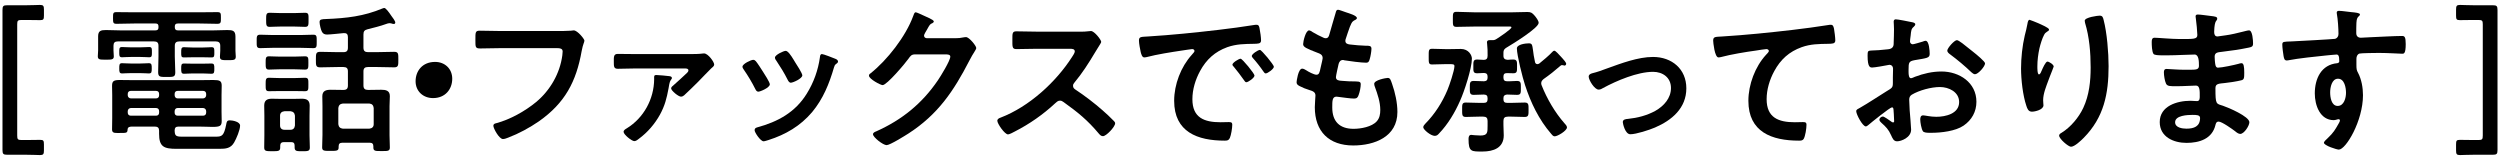
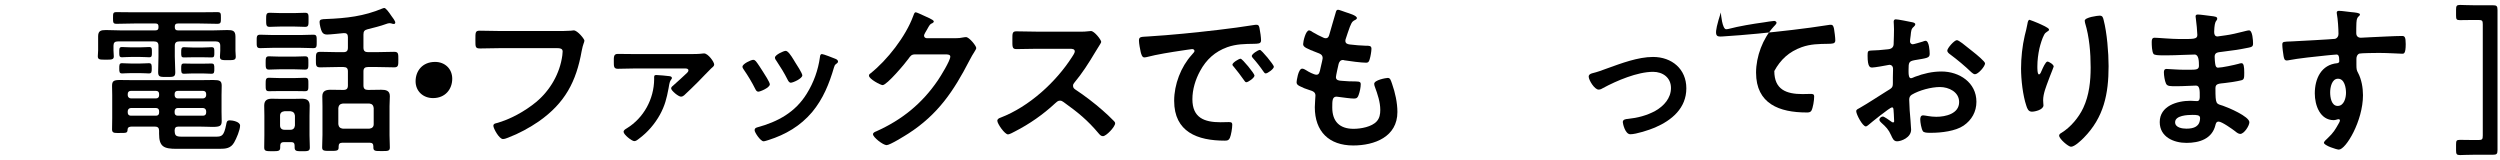
<svg xmlns="http://www.w3.org/2000/svg" version="1.1" id="レイヤー_1" x="0px" y="0px" width="250px" height="16px" viewBox="0 0 250 16" style="enable-background:new 0 0 250 16;" xml:space="preserve">
  <g>
-     <path d="M4.394,15.043c0,0.368-0.064,0.464-0.4,0.464c-0.112,0-0.848-0.032-1.36-0.032H0.729c-0.4,0-0.48-0.08-0.48-0.48V1.005   c0-0.4,0.08-0.48,0.48-0.48h1.905c0.512,0,1.249-0.032,1.36-0.032c0.336,0,0.4,0.096,0.4,0.464v0.592   c0,0.384-0.048,0.464-0.384,0.464c-0.208,0-0.864-0.016-1.376-0.016H2.169c-0.384,0-0.448,0.064-0.448,0.432v11.125   c0,0.384,0.064,0.448,0.448,0.448h0.464c0.512,0,1.168-0.016,1.376-0.016c0.336,0,0.384,0.08,0.384,0.464V15.043z" />
    <path d="M17.48,2.718c0,0.224,0.096,0.32,0.304,0.32h3.585c0.464,0,0.912-0.032,1.36-0.032c0.528,0,0.816,0.048,0.816,0.656v1.425   c0,0.192,0.032,0.384,0.032,0.576c0,0.352-0.208,0.352-0.784,0.352c-0.56,0-0.8,0.016-0.8-0.336c0-0.192,0.032-0.4,0.032-0.592   V4.574c0-0.304-0.144-0.432-0.448-0.432h-3.649c-0.304,0-0.448,0.128-0.448,0.432v1.072c0,0.528,0.048,1.041,0.048,1.569   c0,0.496-0.192,0.48-0.864,0.48c-0.64,0-0.849,0.016-0.849-0.48c0-0.528,0.032-1.057,0.032-1.569V4.574   c0-0.304-0.128-0.432-0.448-0.432h-3.617c-0.304,0-0.433,0.128-0.433,0.432v0.464c0,0.208,0.032,0.4,0.032,0.608   c0,0.336-0.272,0.32-0.8,0.32c-0.56,0-0.8,0.016-0.8-0.336c0-0.16,0.032-0.417,0.032-0.592V3.63c0-0.561,0.289-0.625,0.785-0.625   c0.464,0,0.928,0.032,1.393,0.032h3.553c0.224,0,0.304-0.096,0.304-0.304v-0.08c0-0.224-0.08-0.304-0.304-0.304h-2.097   c-0.608,0-1.201,0.032-1.793,0.032c-0.352,0-0.352-0.128-0.352-0.592s0-0.576,0.352-0.576c0.592,0,1.185,0.016,1.793,0.016h6.499   c0.592,0,1.185-0.016,1.777-0.016c0.368,0,0.368,0.112,0.368,0.576s0,0.592-0.368,0.592c-0.592,0-1.185-0.032-1.777-0.032H17.8   c-0.224,0-0.32,0.08-0.32,0.304V2.718z M15.911,13.09c0-0.304-0.128-0.433-0.432-0.433h-2.225c-0.288,0-0.48,0.032-0.496,0.304   c-0.016,0.352-0.128,0.336-0.8,0.336h-0.24c-0.32,0-0.512-0.032-0.512-0.352c0-0.384,0.016-0.752,0.016-1.137V9.505   c0-0.304-0.016-0.608-0.016-0.913c0-0.48,0.16-0.592,0.769-0.592c0.512,0,1.024,0.016,1.537,0.016h6.371   C20.505,8.016,20.969,8,21.305,8c0.672,0,0.865,0.08,0.865,0.576c0,0.304-0.016,0.625-0.016,0.929v1.681   c0,0.304,0.016,0.608,0.016,0.912c0,0.496-0.16,0.592-0.944,0.592c-0.32,0-0.769-0.032-1.345-0.032h-2.033   c-0.272,0-0.368,0.112-0.384,0.368c0.016,0.512,0.08,0.641,0.72,0.641h3.409c0.608,0,0.801-0.096,1.024-1.201   c0.048-0.288,0.08-0.432,0.368-0.432c0.289,0,1.024,0.144,1.024,0.528c0,0.432-0.368,1.296-0.592,1.681   c-0.336,0.592-0.833,0.64-1.473,0.64h-4.29c-1.264,0-1.745-0.208-1.745-1.504V13.09z M13.126,5.695   c-0.368,0-0.784,0.032-0.928,0.032c-0.288,0-0.272-0.192-0.272-0.512c0-0.336-0.016-0.512,0.272-0.512   c0.176,0,0.576,0.032,0.928,0.032h0.864c0.353,0,0.752-0.032,0.929-0.032c0.288,0,0.272,0.176,0.272,0.512   c0,0.336,0.016,0.512-0.272,0.512c-0.16,0-0.561-0.032-0.929-0.032H13.126z M13.11,7.312c-0.368,0-0.768,0.032-0.896,0.032   c-0.288,0-0.288-0.176-0.288-0.512s0-0.512,0.272-0.512c0.16,0,0.576,0.032,0.912,0.032h0.88c0.336,0,0.752-0.032,0.896-0.032   c0.288,0,0.288,0.176,0.288,0.512c0,0.352,0,0.512-0.288,0.512c-0.128,0-0.528-0.032-0.896-0.032H13.11z M15.911,9.392   c0-0.192-0.112-0.304-0.304-0.304h-2.529c-0.176,0-0.304,0.112-0.304,0.304v0.144c0.016,0.176,0.128,0.288,0.304,0.304h2.529   c0.192,0,0.304-0.128,0.304-0.304V9.392z M13.078,10.801c-0.176,0.016-0.288,0.128-0.304,0.304v0.16   c0,0.192,0.128,0.304,0.304,0.304h2.529c0.192,0,0.304-0.112,0.304-0.304v-0.16c0-0.176-0.112-0.304-0.304-0.304H13.078z    M20.313,9.841c0.176-0.016,0.288-0.128,0.304-0.304V9.392c0-0.192-0.128-0.304-0.304-0.304h-2.545   c-0.192,0-0.304,0.112-0.304,0.304v0.144c0.016,0.176,0.112,0.304,0.304,0.304H20.313z M17.464,11.265   c0,0.192,0.112,0.304,0.304,0.304h2.545c0.176,0,0.304-0.112,0.304-0.304v-0.16c-0.016-0.176-0.128-0.288-0.304-0.304h-2.545   c-0.192,0-0.288,0.128-0.304,0.304V11.265z M19.256,5.727c-0.336,0-0.72,0.016-0.864,0.016c-0.288,0-0.272-0.16-0.272-0.512   c0-0.336,0-0.512,0.272-0.512c0.144,0,0.528,0.032,0.864,0.032h1.041c0.336,0,0.72-0.032,0.864-0.032   c0.288,0,0.272,0.176,0.272,0.512c0,0.352,0.016,0.512-0.272,0.512c-0.192,0-0.528-0.016-0.864-0.016H19.256z M19.288,7.344   c-0.352,0-0.688,0.032-0.88,0.032c-0.288,0-0.288-0.176-0.288-0.512c0-0.353,0-0.512,0.272-0.512c0.208,0,0.561,0.016,0.896,0.016   h0.96c0.352,0,0.704-0.016,0.896-0.016c0.288,0,0.288,0.16,0.288,0.512c0,0.352,0,0.512-0.288,0.512   c-0.24,0-0.544-0.032-0.896-0.032H19.288z" />
    <path d="M27.285,4.782c-0.432,0-0.896,0.032-1.264,0.032s-0.353-0.192-0.353-0.672c0-0.48-0.016-0.672,0.353-0.672   c0.4,0,0.832,0.032,1.264,0.032h2.77c0.432,0,0.88-0.032,1.28-0.032c0.352,0,0.336,0.176,0.336,0.672s0.016,0.672-0.336,0.672   c-0.368,0-0.848-0.032-1.28-0.032H27.285z M29.462,14.578c0-0.256-0.096-0.368-0.353-0.368h-0.72c-0.24,0-0.368,0.112-0.368,0.368   v0.16c0,0.368-0.16,0.384-0.8,0.384s-0.8-0.016-0.8-0.384c0-0.4,0.016-0.8,0.016-1.201v-1.969c0-0.336-0.016-0.672-0.016-1.008   c0-0.528,0.288-0.688,0.769-0.688c0.304,0,0.624,0.016,0.928,0.016h1.201c0.304,0,0.592-0.016,0.88-0.016   c0.48,0,0.768,0.16,0.768,0.688c0,0.336-0.016,0.672-0.016,1.008v1.969c0,0.4,0.032,0.8,0.032,1.217   c0,0.368-0.208,0.368-0.769,0.368c-0.544,0-0.752,0-0.752-0.384V14.578z M28.037,6.927c-0.4,0-0.833,0.032-1.136,0.032   c-0.336,0-0.336-0.192-0.336-0.672c0-0.48,0-0.656,0.336-0.656c0.304,0,0.736,0.032,1.136,0.032h1.345   c0.4,0,0.816-0.032,1.12-0.032c0.353,0,0.336,0.192,0.336,0.656c0,0.48,0.016,0.672-0.336,0.672c-0.336,0-0.72-0.032-1.12-0.032   H28.037z M28.037,9.104c-0.4,0-0.8,0.016-1.136,0.016c-0.336,0-0.336-0.16-0.336-0.672c0-0.48,0-0.672,0.336-0.672   c0.272,0,0.704,0.032,1.136,0.032h1.345c0.416,0,0.864-0.032,1.12-0.032c0.353,0,0.336,0.192,0.336,0.672   c0,0.496,0.016,0.672-0.336,0.672c-0.352,0-0.72-0.016-1.12-0.016H28.037z M28.085,2.654c-0.416,0-0.832,0.032-1.12,0.032   c-0.352,0-0.352-0.192-0.352-0.705s0-0.704,0.352-0.704c0.336,0,0.72,0.032,1.12,0.032h1.312c0.384,0,0.769-0.032,1.121-0.032   c0.368,0,0.336,0.224,0.336,0.704c0,0.497,0.016,0.705-0.336,0.705c-0.336,0-0.72-0.032-1.121-0.032H28.085z M29.046,12.978   c0.272,0,0.417-0.16,0.448-0.432v-0.977c-0.032-0.272-0.176-0.416-0.448-0.448h-0.592c-0.288,0.032-0.448,0.176-0.448,0.448v0.977   c0,0.272,0.16,0.432,0.448,0.432H29.046z M36.345,4.766c0,0.32,0.144,0.448,0.448,0.448h0.896c0.576,0,1.152-0.032,1.729-0.032   c0.432,0,0.416,0.208,0.416,0.768s0.016,0.784-0.416,0.784c-0.577,0-1.153-0.032-1.729-0.032h-0.896   c-0.304,0-0.448,0.128-0.448,0.432v1.409c0,0.32,0.144,0.448,0.448,0.448h0.176c0.384,0,0.768-0.016,1.152-0.016   c0.464,0,0.864,0.08,0.864,0.64c0,0.336-0.032,0.656-0.032,0.992v2.914c0,0.416,0.032,0.816,0.032,1.232   c0,0.368-0.224,0.352-0.816,0.352c-0.608,0-0.833,0.016-0.833-0.352v-0.112c0-0.256-0.112-0.368-0.352-0.368h-2.753   c-0.256,0-0.368,0.112-0.368,0.368v0.096c0,0.352-0.192,0.352-0.832,0.352c-0.625,0-0.816,0-0.816-0.352   c0-0.416,0.032-0.816,0.032-1.232v-2.897c0-0.336-0.016-0.656-0.016-0.976c0-0.561,0.384-0.656,0.848-0.656   c0.384,0,0.769,0.016,1.168,0.016h0.096c0.32,0,0.448-0.128,0.448-0.448V7.135c0-0.304-0.128-0.432-0.448-0.432h-0.592   c-0.576,0-1.152,0.032-1.729,0.032c-0.448,0-0.433-0.208-0.433-0.784s0-0.768,0.433-0.768c0.576,0,1.152,0.032,1.729,0.032h0.592   c0.32,0,0.448-0.128,0.448-0.448V3.71c0-0.288-0.128-0.417-0.417-0.4c-0.352,0.032-1.36,0.144-1.665,0.144   c-0.224,0-0.4-0.064-0.512-0.272c-0.112-0.192-0.24-0.752-0.24-0.977c0-0.272,0.192-0.288,0.672-0.304   c2.017-0.08,3.746-0.272,5.619-1.056c0.048-0.016,0.128-0.048,0.176-0.048c0.16,0,0.464,0.416,0.72,0.8   c0.096,0.128,0.384,0.496,0.384,0.656c0,0.064-0.048,0.144-0.128,0.144s-0.176-0.016-0.24-0.048   c-0.064-0.016-0.144-0.032-0.224-0.032c-0.096,0-0.224,0.048-0.32,0.08c-0.56,0.208-1.28,0.384-1.856,0.528   c-0.32,0.08-0.416,0.208-0.416,0.528V4.766z M36.937,12.866c0.272-0.032,0.433-0.176,0.433-0.448v-1.617   c-0.032-0.272-0.16-0.416-0.433-0.448H34.28c-0.272,0.032-0.417,0.176-0.448,0.448v1.617c0.032,0.272,0.176,0.416,0.448,0.448   H36.937z" />
    <path d="M45.224,7.872c0,1.056-0.704,1.937-1.92,1.937c-0.993,0-1.745-0.688-1.745-1.681c0-1.024,0.672-1.937,1.953-1.937   C44.472,6.191,45.224,6.864,45.224,7.872z" />
    <path d="M55.641,3.102c0.336,0,1.121,0,1.441-0.032c0.064,0,0.24-0.032,0.288-0.032c0.384,0,1.072,0.864,1.072,1.024   s-0.144,0.336-0.272,1.024c-0.544,3.089-1.681,5.218-4.274,7.043c-0.928,0.64-2.017,1.232-3.073,1.632   c-0.16,0.064-0.368,0.144-0.528,0.144c-0.384,0-0.96-1.072-0.96-1.328c0-0.176,0.144-0.224,0.288-0.256   c1.393-0.368,2.897-1.216,3.985-2.113c1.409-1.168,2.385-2.865,2.625-4.674c0.016-0.096,0.032-0.288,0.032-0.384   c0-0.304-0.272-0.336-0.561-0.336h-5.682c-0.672,0-1.329,0.032-2.001,0.032c-0.496,0-0.48-0.144-0.48-0.864   c0-0.736-0.016-0.913,0.432-0.913c0.688,0,1.376,0.032,2.065,0.032H55.641z" />
    <path d="M69.001,5.407c0.4,0,0.816,0,1.216-0.048c0.064-0.016,0.128-0.016,0.192-0.016c0.4,0,1.008,0.849,1.008,1.104   c0,0.176-0.176,0.288-0.304,0.4c-0.128,0.112-1.104,1.136-1.312,1.344c-0.32,0.32-1.088,1.073-1.393,1.345   c-0.096,0.08-0.192,0.128-0.32,0.128c-0.24,0-0.976-0.592-0.976-0.832c0-0.128,0.16-0.24,0.288-0.352   c0.208-0.176,1.136-1.024,1.312-1.201c0.064-0.064,0.128-0.144,0.128-0.24c0-0.176-0.192-0.192-0.32-0.192h-5.058   c-0.561,0-1.121,0.032-1.681,0.032c-0.4,0-0.4-0.24-0.4-0.672c0-0.512-0.032-0.816,0.4-0.816c0.56,0,1.12,0.016,1.681,0.016H69.001   z M66.936,7.615c0.112,0.016,0.256,0.048,0.256,0.192c0,0.064-0.08,0.144-0.128,0.224c-0.112,0.144-0.176,0.608-0.208,0.8   c-0.192,1.024-0.368,1.729-0.864,2.641c-0.528,0.944-1.232,1.761-2.097,2.401c-0.128,0.096-0.288,0.24-0.464,0.24   c-0.256,0-1.072-0.656-1.072-0.929c0-0.176,0.192-0.272,0.32-0.352c1.697-1.041,2.721-2.929,2.737-4.914   c0-0.272-0.048-0.416,0.224-0.416C65.8,7.504,66.776,7.584,66.936,7.615z" />
    <path d="M75.59,6.127c0.176,0.208,0.544,0.784,0.705,1.04c0.144,0.224,0.688,1.057,0.688,1.265c0,0.336-0.96,0.736-1.152,0.736   c-0.16,0-0.24-0.144-0.304-0.272c-0.336-0.672-0.72-1.312-1.152-1.937c-0.048-0.08-0.128-0.176-0.128-0.288   c0-0.288,0.864-0.688,1.072-0.688C75.446,5.983,75.51,6.047,75.59,6.127z M83.513,5.871c0.128,0.048,0.288,0.128,0.288,0.288   c0,0.112-0.112,0.176-0.192,0.24c-0.128,0.096-0.144,0.144-0.208,0.336c-0.48,1.649-1.089,3.153-2.193,4.482   c-1.168,1.376-2.641,2.241-4.354,2.785c-0.112,0.032-0.384,0.128-0.496,0.128c-0.304,0-0.896-0.88-0.896-1.104   c0-0.176,0.096-0.24,0.256-0.288c2.064-0.56,3.81-1.504,4.962-3.377c0.688-1.104,1.136-2.353,1.312-3.634   c0.016-0.144,0.032-0.32,0.208-0.32C82.345,5.407,83.322,5.791,83.513,5.871z M79.512,6.223c0.144,0.224,0.72,1.104,0.72,1.312   c0,0.32-0.928,0.736-1.152,0.736c-0.16,0-0.256-0.176-0.32-0.304c-0.336-0.672-0.704-1.265-1.121-1.889   c-0.064-0.08-0.144-0.192-0.144-0.32c0-0.272,0.864-0.672,1.073-0.672c0.224,0,0.528,0.448,0.8,0.896L79.512,6.223z" />
    <path d="M95.529,3.822c0.288,0,0.528-0.016,0.896-0.096c0.048,0,0.112-0.016,0.176-0.016c0.32,0,1.024,0.88,1.024,1.088   c0,0.08-0.064,0.192-0.192,0.4c-0.128,0.192-0.289,0.464-0.497,0.865c-1.568,3.041-3.137,5.378-6.083,7.283   c-0.352,0.224-1.856,1.168-2.193,1.168c-0.352,0-1.36-0.784-1.36-1.088c0-0.16,0.192-0.24,0.32-0.288   c2.577-1.152,4.594-2.785,6.178-5.122c0.272-0.4,1.232-1.953,1.232-2.353c0-0.208-0.256-0.224-0.48-0.224h-3.042   c-0.368,0-0.464,0.16-0.672,0.448c-0.304,0.432-2.145,2.625-2.577,2.625c-0.192,0-1.361-0.608-1.361-0.944   c0-0.112,0.064-0.176,0.145-0.224c1.681-1.329,3.537-3.713,4.273-5.73c0.064-0.16,0.112-0.384,0.256-0.384   c0.08,0,0.512,0.192,0.848,0.352c0.144,0.08,0.96,0.384,0.96,0.56c0,0.08-0.08,0.144-0.144,0.176   c-0.224,0.08-0.272,0.16-0.544,0.656c-0.064,0.128-0.288,0.448-0.288,0.576c0,0.176,0.112,0.256,0.272,0.272H95.529z" />
    <path d="M108.057,3.166c0.256,0,0.528,0,0.688-0.032c0.096,0,0.256-0.032,0.353-0.032c0.336,0,1.024,0.88,1.024,1.088   c0,0.08-0.176,0.336-0.353,0.625c-0.096,0.144-0.192,0.304-0.256,0.416c-0.64,1.072-1.281,2.081-2.081,3.041   c-0.08,0.096-0.128,0.176-0.128,0.304c0,0.192,0.096,0.288,0.24,0.384c0.88,0.576,1.905,1.36,2.705,2.065   c0.384,0.336,0.784,0.704,1.152,1.088c0.064,0.064,0.112,0.128,0.112,0.224c0,0.336-0.88,1.28-1.217,1.28   c-0.176,0-0.288-0.112-0.4-0.24c-1.153-1.377-2.113-2.145-3.538-3.169c-0.128-0.096-0.224-0.144-0.368-0.144   c-0.208,0-0.352,0.16-0.48,0.272c-1.185,1.104-2.561,2.065-4.002,2.801c-0.144,0.08-0.56,0.304-0.704,0.304   c-0.336,0-1.072-1.073-1.072-1.361c0-0.192,0.192-0.272,0.336-0.32c2.833-1.088,5.522-3.538,7.139-6.066   c0.08-0.128,0.272-0.4,0.272-0.544c0-0.24-0.224-0.272-0.464-0.272h-3.313c-0.688,0-1.376,0.032-2.064,0.032   c-0.433,0-0.4-0.24-0.4-0.976c0-0.561-0.016-0.8,0.384-0.8c0.688,0,1.376,0.032,2.081,0.032H108.057z" />
    <path d="M114.822,3.646c2.337-0.144,4.674-0.384,6.995-0.656c1.216-0.144,2.433-0.304,3.633-0.497   c0.064-0.016,0.144-0.016,0.208-0.016c0.24,0,0.272,0.208,0.304,0.4c0.064,0.272,0.144,0.896,0.144,1.168   c0,0.352-0.336,0.32-0.72,0.336c-0.928,0.016-1.745,0.016-2.657,0.336c-1.232,0.448-2.097,1.232-2.721,2.385   c-0.464,0.849-0.768,1.841-0.768,2.817c0,1.857,1.185,2.305,2.817,2.305c0.272,0,0.625-0.016,0.801-0.016   c0.24,0,0.368,0.016,0.368,0.272c0,0.32-0.112,1.024-0.24,1.312c-0.112,0.24-0.24,0.272-0.512,0.272   c-2.721,0-5.058-0.864-5.058-3.985c0-1.633,0.672-3.394,1.761-4.594c0.176-0.192,0.272-0.304,0.272-0.384   c0-0.144-0.128-0.192-0.24-0.192c-0.112,0-0.848,0.128-1.008,0.144c-1.072,0.16-2.513,0.384-3.537,0.656   c-0.08,0.016-0.16,0.032-0.24,0.032c-0.224,0-0.304-0.352-0.352-0.528c-0.064-0.272-0.176-0.88-0.176-1.152   C113.893,3.646,114.117,3.694,114.822,3.646z M125.45,7.552c0,0.24-0.64,0.672-0.816,0.672c-0.112,0-0.16-0.112-0.224-0.192   c-0.32-0.464-0.672-0.913-1.024-1.345c-0.048-0.048-0.144-0.144-0.144-0.224c0-0.192,0.641-0.592,0.816-0.592   C124.234,5.871,125.45,7.36,125.45,7.552z M127.387,6.671c0,0.224-0.625,0.672-0.816,0.672c-0.112,0-0.176-0.128-0.24-0.208   c-0.256-0.384-0.72-0.977-1.041-1.329c-0.048-0.048-0.112-0.144-0.112-0.208c0-0.192,0.624-0.608,0.816-0.608   C126.154,4.99,127.387,6.479,127.387,6.671z" />
    <path d="M135.689,1.805c0,0.08-0.064,0.128-0.144,0.176c-0.224,0.112-0.336,0.128-0.56,0.705c-0.144,0.384-0.272,0.784-0.4,1.168   c-0.032,0.08-0.048,0.144-0.048,0.224c0,0.272,0.208,0.336,0.432,0.368c0.544,0.064,1.088,0.112,1.633,0.128   c0.304,0,0.544-0.016,0.544,0.304c0,0.24-0.096,0.8-0.176,1.041c-0.064,0.224-0.128,0.352-0.352,0.352   c-0.464,0-1.713-0.16-2.177-0.24c-0.048-0.016-0.096-0.032-0.144-0.032c-0.256,0-0.368,0.176-0.432,0.384   c-0.048,0.192-0.272,1.201-0.272,1.329c0,0.336,0.336,0.352,0.56,0.368c0.48,0.048,0.96,0.064,1.441,0.064   c0.432,0,0.48,0.112,0.48,0.272c0,0.32-0.096,0.769-0.208,1.073c-0.08,0.24-0.176,0.368-0.448,0.368   c-0.368,0-1.121-0.112-1.504-0.16c-0.064-0.016-0.208-0.032-0.256-0.032c-0.432,0-0.432,0.4-0.432,1.089   c0,1.392,0.736,2.128,2.129,2.128c0.72,0,1.825-0.192,2.321-0.752c0.288-0.32,0.352-0.72,0.352-1.137   c0-0.784-0.272-1.584-0.544-2.321c-0.032-0.08-0.064-0.192-0.064-0.288c0-0.384,1.184-0.592,1.36-0.592   c0.256,0,0.304,0.256,0.432,0.608c0.304,0.864,0.528,1.873,0.528,2.801c0,2.481-2.289,3.346-4.418,3.346   c-2.417,0-3.841-1.393-3.841-3.826c0-0.4,0.064-1.008,0.064-1.168c0-0.352-0.272-0.448-0.64-0.56   c-0.32-0.096-0.641-0.224-0.944-0.384c-0.176-0.096-0.304-0.176-0.304-0.384c0-0.096,0.16-1.36,0.56-1.36   c0.144,0,0.288,0.096,0.4,0.16c0.208,0.144,0.784,0.448,1.024,0.448c0.272,0,0.32-0.224,0.416-0.688   c0.032-0.176,0.096-0.384,0.144-0.625c0.016-0.112,0.064-0.256,0.064-0.352c0-0.352-0.288-0.448-0.512-0.528   c-1.121-0.432-1.44-0.576-1.44-0.864c0-0.272,0.256-1.376,0.592-1.376c0.112,0,0.272,0.112,0.368,0.176   c0.464,0.272,0.608,0.336,1.088,0.56c0.08,0.032,0.128,0.048,0.208,0.048c0.256,0,0.32-0.208,0.368-0.384   c0.144-0.544,0.496-1.681,0.624-2.145c0.048-0.176,0.08-0.32,0.24-0.32c0.112,0,0.512,0.16,0.8,0.256   C134.872,1.325,135.689,1.549,135.689,1.805z" />
-     <path d="M144.486,6.415c-0.416,0-0.848,0.032-1.28,0.032c-0.353,0-0.336-0.176-0.336-0.784s-0.016-0.784,0.336-0.784   c0.432,0,0.88,0.032,1.312,0.032h0.496c0.352,0,0.704-0.016,1.072-0.016c0.784,0,1.104,0.64,1.104,0.96   c0,0.977-0.768,3.313-1.185,4.226c-0.512,1.168-1.216,2.353-2.113,3.281c-0.112,0.128-0.224,0.224-0.416,0.224   c-0.4,0-1.152-0.625-1.152-0.864c0-0.128,0.128-0.272,0.208-0.353c0.96-0.976,1.681-2.113,2.209-3.361   c0.192-0.448,0.704-1.953,0.704-2.401c0-0.208-0.192-0.192-0.592-0.192H144.486z M150.344,5.279v0.304   c0,0.288,0.16,0.384,0.432,0.4c0.176-0.016,0.352-0.032,0.544-0.032c0.4,0,0.384,0.224,0.384,0.688   c0,0.496,0.016,0.688-0.384,0.688c-0.128,0-0.48-0.016-0.625-0.016c-0.256,0-0.352,0.112-0.352,0.368v0.064   c0,0.256,0.096,0.384,0.352,0.384c0.336,0.016,0.672-0.032,1.008-0.032c0.4,0,0.384,0.224,0.384,0.704   c0,0.48,0.016,0.688-0.384,0.688c-0.256,0-0.736-0.016-1.008-0.032c-0.256,0.032-0.352,0.128-0.352,0.384v0.08   c0,0.256,0.112,0.368,0.368,0.368h0.448c0.448,0,0.912-0.032,1.312-0.032c0.4,0,0.384,0.224,0.384,0.72   c0,0.497,0.016,0.721-0.384,0.721c-0.384,0-0.864-0.032-1.312-0.032h-0.368c-0.32,0-0.448,0.128-0.448,0.432v0.4   c0,0.352,0.032,0.688,0.032,1.04c0,1.249-1.024,1.617-2.113,1.617c-1.12,0-1.408,0.048-1.408-1.249   c0-0.192,0.032-0.416,0.272-0.416c0.064,0,0.24,0.016,0.304,0.032c0.176,0.016,0.432,0.032,0.608,0.032   c0.736,0,0.72-0.304,0.72-0.992v-0.464c0-0.304-0.128-0.432-0.432-0.432h-0.433c-0.448,0-0.928,0.032-1.312,0.032   c-0.384,0-0.368-0.224-0.368-0.736c0-0.497-0.016-0.705,0.368-0.705c0.4,0,0.865,0.032,1.312,0.032h0.497   c0.256,0,0.368-0.112,0.368-0.368v-0.08c0-0.272-0.096-0.368-0.368-0.384c-0.288,0.016-0.752,0.032-1.024,0.032   c-0.4,0-0.384-0.224-0.384-0.688c0-0.48-0.016-0.704,0.384-0.704c0.224,0,0.752,0.016,1.041,0.032   c0.256-0.016,0.352-0.128,0.352-0.384V7.68c0-0.256-0.096-0.368-0.352-0.384c-0.224,0.016-0.48,0.032-0.688,0.032   c-0.416,0-0.384-0.224-0.384-0.688c0-0.417-0.032-0.688,0.368-0.688c0.208,0,0.416,0.032,0.625,0.032   c0.32,0.016,0.432-0.128,0.432-0.417c0.016-0.4-0.016-0.8-0.048-1.184c0-0.064-0.016-0.112-0.016-0.16   c0-0.176,0.144-0.208,0.272-0.208h0.224c0.192,0,0.272,0,0.448-0.112c0.208-0.128,1.504-0.977,1.504-1.168   c0-0.112-0.208-0.08-0.384-0.08h-3.329c-0.592,0-1.185,0.032-1.777,0.032c-0.384,0-0.368-0.176-0.368-0.752   s-0.016-0.752,0.368-0.752c0.592,0,1.185,0.048,1.777,0.048h3.793c0.512,0,1.008-0.032,1.521-0.032c0.368,0,0.48,0.096,0.72,0.368   c0.144,0.176,0.4,0.496,0.4,0.72c0,0.512-2.609,2.113-3.121,2.417C150.489,4.846,150.344,4.959,150.344,5.279z M155.434,5.071   c0.128,0,0.448,0.368,0.656,0.592c0.08,0.08,0.128,0.144,0.16,0.176c0.096,0.112,0.368,0.4,0.368,0.544   c0,0.096-0.08,0.176-0.176,0.176c-0.032,0-0.08-0.016-0.112-0.032c-0.032,0-0.096-0.016-0.128-0.016   c-0.08,0-0.144,0.048-0.192,0.096c-0.528,0.464-1.073,0.896-1.649,1.296c-0.128,0.112-0.24,0.224-0.24,0.417   c0,0.08,0.016,0.144,0.048,0.224c0.528,1.329,1.329,2.705,2.273,3.777c0.096,0.096,0.256,0.272,0.256,0.416   c0,0.336-0.944,0.896-1.232,0.896c-0.16,0-0.272-0.16-0.352-0.256c-1.232-1.425-2.033-3.105-2.609-4.866   c-0.24-0.72-0.816-2.993-0.816-3.666c0-0.416,0.88-0.512,1.2-0.512c0.32,0,0.336,0.144,0.417,0.72   c0.032,0.272,0.08,0.641,0.192,1.137c0.016,0.112,0.096,0.224,0.24,0.224c0.08,0,0.128-0.032,0.192-0.064   c0.288-0.224,1.041-0.865,1.265-1.121C155.259,5.167,155.339,5.071,155.434,5.071z" />
    <path d="M159.222,7.327c0.528-0.128,0.96-0.288,1.473-0.48c1.424-0.512,3.105-1.152,4.61-1.152c1.873,0,3.329,1.2,3.329,3.137   c0,1.985-1.457,3.201-3.137,3.921c-0.56,0.24-1.873,0.672-2.465,0.672c-0.528,0-0.752-1.088-0.752-1.216   c0-0.272,0.304-0.304,0.512-0.32c0.944-0.096,1.889-0.336,2.737-0.8c0.848-0.48,1.568-1.265,1.568-2.289   c0-1.041-0.816-1.617-1.792-1.617c-1.553,0-3.634,0.88-4.994,1.617c-0.128,0.08-0.272,0.16-0.448,0.16   c-0.416,0-0.993-0.96-0.993-1.296C158.87,7.456,159.046,7.376,159.222,7.327z" />
-     <path d="M172.246,3.646c2.337-0.144,4.674-0.384,7.011-0.656c1.201-0.144,2.433-0.304,3.633-0.497   c0.064-0.016,0.128-0.016,0.192-0.016c0.24,0,0.272,0.208,0.32,0.4c0.048,0.272,0.128,0.896,0.128,1.168   c0,0.352-0.336,0.32-0.705,0.336c-0.944,0.016-1.761,0.016-2.657,0.336c-1.249,0.448-2.113,1.232-2.737,2.385   c-0.464,0.849-0.768,1.841-0.768,2.817c0,1.857,1.2,2.305,2.817,2.305c0.288,0,0.64-0.016,0.8-0.016   c0.24,0,0.368,0.016,0.368,0.272c0,0.352-0.112,1.136-0.288,1.424c-0.112,0.16-0.288,0.16-0.464,0.16   c-2.721,0-5.058-0.864-5.058-3.985c0-1.617,0.672-3.41,1.761-4.594c0.08-0.08,0.288-0.288,0.288-0.384   c0-0.128-0.144-0.192-0.24-0.192c-0.128,0-0.849,0.112-1.024,0.144c-1.073,0.144-2.513,0.384-3.538,0.656   c-0.08,0.016-0.16,0.032-0.24,0.032c-0.384,0-0.528-1.521-0.528-1.681C171.318,3.646,171.542,3.694,172.246,3.646z" />
+     <path d="M172.246,3.646c2.337-0.144,4.674-0.384,7.011-0.656c1.201-0.144,2.433-0.304,3.633-0.497   c0.064-0.016,0.128-0.016,0.192-0.016c0.24,0,0.272,0.208,0.32,0.4c0.048,0.272,0.128,0.896,0.128,1.168   c0,0.352-0.336,0.32-0.705,0.336c-0.944,0.016-1.761,0.016-2.657,0.336c-1.249,0.448-2.113,1.232-2.737,2.385   c0,1.857,1.2,2.305,2.817,2.305c0.288,0,0.64-0.016,0.8-0.016   c0.24,0,0.368,0.016,0.368,0.272c0,0.352-0.112,1.136-0.288,1.424c-0.112,0.16-0.288,0.16-0.464,0.16   c-2.721,0-5.058-0.864-5.058-3.985c0-1.617,0.672-3.41,1.761-4.594c0.08-0.08,0.288-0.288,0.288-0.384   c0-0.128-0.144-0.192-0.24-0.192c-0.128,0-0.849,0.112-1.024,0.144c-1.073,0.144-2.513,0.384-3.538,0.656   c-0.08,0.016-0.16,0.032-0.24,0.032c-0.384,0-0.528-1.521-0.528-1.681C171.318,3.646,171.542,3.694,172.246,3.646z" />
    <path d="M189.191,10.737c-0.192,0-2.097,1.537-2.369,1.776c-0.064,0.048-0.16,0.128-0.24,0.128c-0.32,0-0.96-1.201-0.96-1.521   c0-0.176,0.176-0.224,0.368-0.336c0.896-0.512,1.745-1.088,2.625-1.633c0.608-0.368,0.672-0.384,0.672-0.88V7.728   c0-0.24,0.016-0.48,0.016-0.72v-0.16c0-0.208-0.144-0.368-0.352-0.368c-0.032,0-0.064,0.016-0.096,0.016   c-0.304,0.064-1.393,0.256-1.632,0.256c-0.208,0-0.464-0.016-0.464-1.185c0-0.432,0.032-0.496,0.336-0.512   c0.497-0.016,1.057-0.048,1.553-0.112c0.208-0.016,0.448-0.032,0.592-0.192c0.128-0.144,0.128-0.304,0.128-0.48   c0.016-0.448,0.032-0.896,0.032-1.345c0-0.32-0.032-0.688-0.032-0.752c0-0.128,0.048-0.24,0.208-0.24   c0.24,0,1.312,0.224,1.632,0.288c0.096,0.016,0.32,0.064,0.32,0.208c0,0.096-0.096,0.192-0.16,0.256   c-0.24,0.192-0.256,0.384-0.304,0.88c-0.016,0.096-0.032,0.224-0.048,0.368c0,0.064-0.016,0.16-0.016,0.224   c0,0.144,0.128,0.272,0.272,0.272c0.112,0,0.849-0.224,1.009-0.272c0.08-0.032,0.192-0.08,0.272-0.08   c0.368,0,0.416,1.04,0.416,1.312c0,0.416-0.272,0.416-1.488,0.624c-0.592,0.112-0.625,0.224-0.625,0.96v0.224   c0,0.272,0.032,0.625,0.24,0.625c0.08,0,0.304-0.096,0.4-0.144c0.849-0.32,1.729-0.528,2.657-0.528   c1.777,0,3.489,1.104,3.489,3.025c0,0.993-0.464,1.825-1.28,2.385c-0.816,0.56-2.257,0.72-3.217,0.72h-0.192   c-0.256,0-0.592-0.016-0.672-0.176c-0.144-0.224-0.256-0.88-0.256-1.152c0-0.208,0.048-0.416,0.288-0.416   c0.192,0,0.72,0.144,1.312,0.144c0.929,0,2.289-0.304,2.289-1.473c0-1.008-1.024-1.504-1.921-1.504   c-0.864,0-2.065,0.32-2.817,0.768C191,9.584,190.92,9.744,190.92,9.969c0,0.192,0.032,0.833,0.048,1.057   c0.032,0.336,0.144,1.777,0.144,1.937c0,0.785-0.977,1.168-1.409,1.168c-0.352,0-0.464-0.336-0.592-0.608   c-0.256-0.576-0.512-0.833-0.977-1.249c-0.08-0.08-0.192-0.176-0.192-0.304c0-0.176,0.192-0.32,0.352-0.32   c0.112,0,0.672,0.384,0.816,0.496c0.048,0.048,0.128,0.096,0.192,0.096c0.096,0,0.112-0.064,0.112-0.128   c0-0.016-0.032-0.672-0.032-0.704c0-0.08-0.016-0.16-0.016-0.224C189.351,10.897,189.351,10.737,189.191,10.737z M197.274,5.151   c0.432,0.336,1.232,1.008,1.232,1.185c0,0.304-0.688,1.088-1.008,1.088c-0.128,0-0.256-0.112-0.352-0.192   c-0.672-0.641-1.376-1.233-2.129-1.793c-0.112-0.08-0.288-0.208-0.288-0.384c0-0.24,0.704-1.04,0.96-1.04   c0.192,0,0.848,0.544,1.201,0.832C197.018,4.943,197.146,5.054,197.274,5.151z" />
    <path d="M204.905,2.958c0,0.096-0.112,0.176-0.192,0.208c-0.16,0.112-0.208,0.144-0.304,0.32c-0.192,0.352-0.368,0.944-0.464,1.344   c-0.128,0.577-0.208,1.201-0.208,1.793c0,0.128-0.016,0.816,0.16,0.816c0.128,0,0.224-0.256,0.288-0.417   c0.08-0.176,0.368-0.864,0.56-0.864c0.144,0,0.625,0.288,0.625,0.497c0,0.048-0.24,0.608-0.384,0.992l-0.144,0.384   c-0.224,0.608-0.528,1.344-0.528,1.985c0,0.224,0.032,0.4,0.032,0.512c0,0.448-0.848,0.64-1.152,0.64   c-0.353,0-0.464-0.288-0.561-0.592c-0.352-1.041-0.528-2.625-0.528-3.729c0-1.057,0.128-2.257,0.368-3.281   c0.096-0.4,0.208-0.785,0.272-1.185c0.016-0.112,0.064-0.4,0.208-0.4c0.048,0,0.752,0.288,0.864,0.336   C204.168,2.478,204.905,2.781,204.905,2.958z M209.963,1.565c0.304,0,0.336,0.192,0.4,0.432c0.336,1.281,0.496,3.281,0.496,4.61   c0,2.769-0.464,5.122-2.481,7.171c-0.256,0.256-0.913,0.896-1.281,0.896c-0.256,0-1.185-0.784-1.185-1.121   c0-0.128,0.145-0.224,0.24-0.272c0.913-0.56,1.729-1.537,2.177-2.497c0.592-1.265,0.736-2.673,0.736-4.034   c0-1.473-0.128-3.057-0.56-4.466c-0.016-0.064-0.032-0.144-0.032-0.208C208.474,1.725,209.787,1.565,209.963,1.565z" />
    <path d="M221.081,1.597c0.416,0.048,0.64,0.08,0.64,0.256c0,0.304-0.272,0.032-0.304,1.329c0,0.224,0.048,0.464,0.336,0.464   c0.064,0,0.688-0.096,0.8-0.112c0.512-0.064,1.249-0.24,1.745-0.368c0.144-0.032,0.464-0.128,0.608-0.128   c0.353,0,0.4,1.041,0.4,1.312c0,0.32-0.144,0.352-0.448,0.416c-0.832,0.176-1.825,0.32-2.673,0.417   c-0.336,0.048-0.72,0.032-0.72,0.48c0,0.192,0.032,0.64,0.08,0.848c0.032,0.096,0.064,0.256,0.256,0.256   c0.384,0,1.648-0.272,2.049-0.384c0.096-0.032,0.208-0.064,0.304-0.064c0.224,0,0.272,0.352,0.272,0.96   c0,0.528-0.016,0.688-0.304,0.752c-0.432,0.112-1.2,0.224-1.648,0.272c-0.608,0.064-0.929,0.064-0.929,0.512   c0,1.665,0.064,1.537,0.752,1.761c0.528,0.176,2.641,1.072,2.641,1.648c0,0.353-0.528,1.168-0.912,1.168   c-0.176,0-0.368-0.144-0.497-0.256c-0.288-0.224-1.344-0.977-1.665-0.977c-0.256,0-0.288,0.24-0.32,0.352   c-0.336,1.377-1.601,1.777-2.897,1.777c-1.28,0-2.673-0.592-2.673-2.081c0-1.617,1.745-2.129,3.073-2.129   c0.192,0,0.56,0.032,0.656,0.032c0.272,0,0.272-0.288,0.272-0.448c0-0.512,0.032-1.104-0.368-1.104   c-0.336,0-1.232,0.064-1.921,0.064c-0.656,0-0.96,0.016-1.088-0.272c-0.128-0.272-0.208-0.816-0.208-1.12   c0-0.192,0.048-0.336,0.272-0.336c0.192,0,1.088,0.08,1.697,0.08h0.72c0.592,0,0.816-0.048,0.816-0.4   c0-0.464-0.016-1.121-0.432-1.121c-0.56,0-1.841,0.08-2.705,0.08h-0.48c-0.432,0-0.832-0.016-0.928-0.144   c-0.16-0.24-0.176-0.88-0.176-1.168c0-0.224,0.016-0.448,0.288-0.448c0.336,0,1.681,0.128,2.465,0.128   c1.409,0,1.809,0.032,1.809-0.4c0-0.256-0.096-1.329-0.144-1.601c-0.016-0.08-0.032-0.176-0.032-0.256   c0-0.16,0.096-0.192,0.24-0.192C220.04,1.453,220.793,1.565,221.081,1.597z M217.511,12.225c0,0.544,0.72,0.641,1.136,0.641   c0.736,0,1.36-0.208,1.36-1.073c0-0.304-0.384-0.304-0.752-0.304C218.76,11.489,217.511,11.537,217.511,12.225z" />
    <path d="M235.129,1.213c0.384,0.032,0.865,0.08,0.865,0.224c0,0.08-0.048,0.128-0.096,0.176c-0.112,0.08-0.24,0.208-0.256,0.672   c-0.016,0.336-0.016,0.688-0.016,1.024c0,0.304,0.176,0.464,0.464,0.464c0.128,0,0.752-0.048,0.929-0.048   c0.784-0.032,2.497-0.128,3.185-0.128c0.256,0,0.368,0.096,0.368,0.816c0,0.977-0.192,0.96-0.352,0.96   c-0.224,0-1.425-0.08-2.321-0.08c-0.288,0-1.777,0.016-1.953,0.064c-0.224,0.08-0.304,0.304-0.304,0.528v0.56   c0,0.448,0.016,0.576,0.16,0.833c0.352,0.656,0.496,1.504,0.496,2.241c0,2.577-1.712,5.442-2.417,5.442   c-0.192,0-1.488-0.4-1.488-0.688c0-0.128,0.272-0.352,0.368-0.448c0.608-0.577,0.752-0.849,1.152-1.553   c0.032-0.08,0.08-0.144,0.08-0.24c0-0.048-0.048-0.112-0.112-0.112c-0.048,0-0.08,0-0.128,0.016   c-0.112,0.032-0.256,0.08-0.368,0.08c-1.393,0-1.905-1.504-1.905-2.673c0-1.473,0.641-2.881,2.257-3.025   c0.08-0.016,0.192-0.064,0.192-0.192c0-0.592-0.112-0.672-0.288-0.672c-0.128,0-0.864,0.08-1.057,0.096   c-0.832,0.08-2.897,0.304-3.666,0.464c-0.08,0.016-0.16,0.032-0.24,0.032c-0.256,0-0.272-0.224-0.32-0.432   c-0.048-0.272-0.128-0.88-0.128-1.153c0-0.32,0.144-0.288,0.928-0.32c0.432-0.016,4.194-0.224,4.338-0.256   c0.24-0.064,0.352-0.256,0.352-0.496c0-0.496-0.064-1.504-0.16-1.985c-0.016-0.048-0.016-0.08-0.016-0.128   c0-0.128,0.08-0.192,0.208-0.192C234.248,1.085,234.745,1.181,235.129,1.213z M233.016,9.232c0,0.48,0.112,1.361,0.752,1.361   s0.833-0.816,0.833-1.312c0-0.497-0.144-1.409-0.8-1.409C233.176,7.872,233.016,8.752,233.016,9.232z" />
    <path d="M245.99,13.986c0.208,0,0.864,0.016,1.376,0.016h0.464c0.384,0,0.448-0.064,0.448-0.448V2.429   c0-0.368-0.064-0.432-0.448-0.432h-0.464c-0.512,0-1.168,0.016-1.376,0.016c-0.336,0-0.384-0.08-0.384-0.464V0.957   c0-0.368,0.064-0.464,0.4-0.464c0.112,0,0.848,0.032,1.36,0.032h1.905c0.4,0,0.48,0.08,0.48,0.48v13.99c0,0.4-0.08,0.48-0.48,0.48   h-1.905c-0.512,0-1.249,0.032-1.36,0.032c-0.336,0-0.4-0.096-0.4-0.464V14.45C245.605,14.066,245.654,13.986,245.99,13.986z" />
  </g>
</svg>